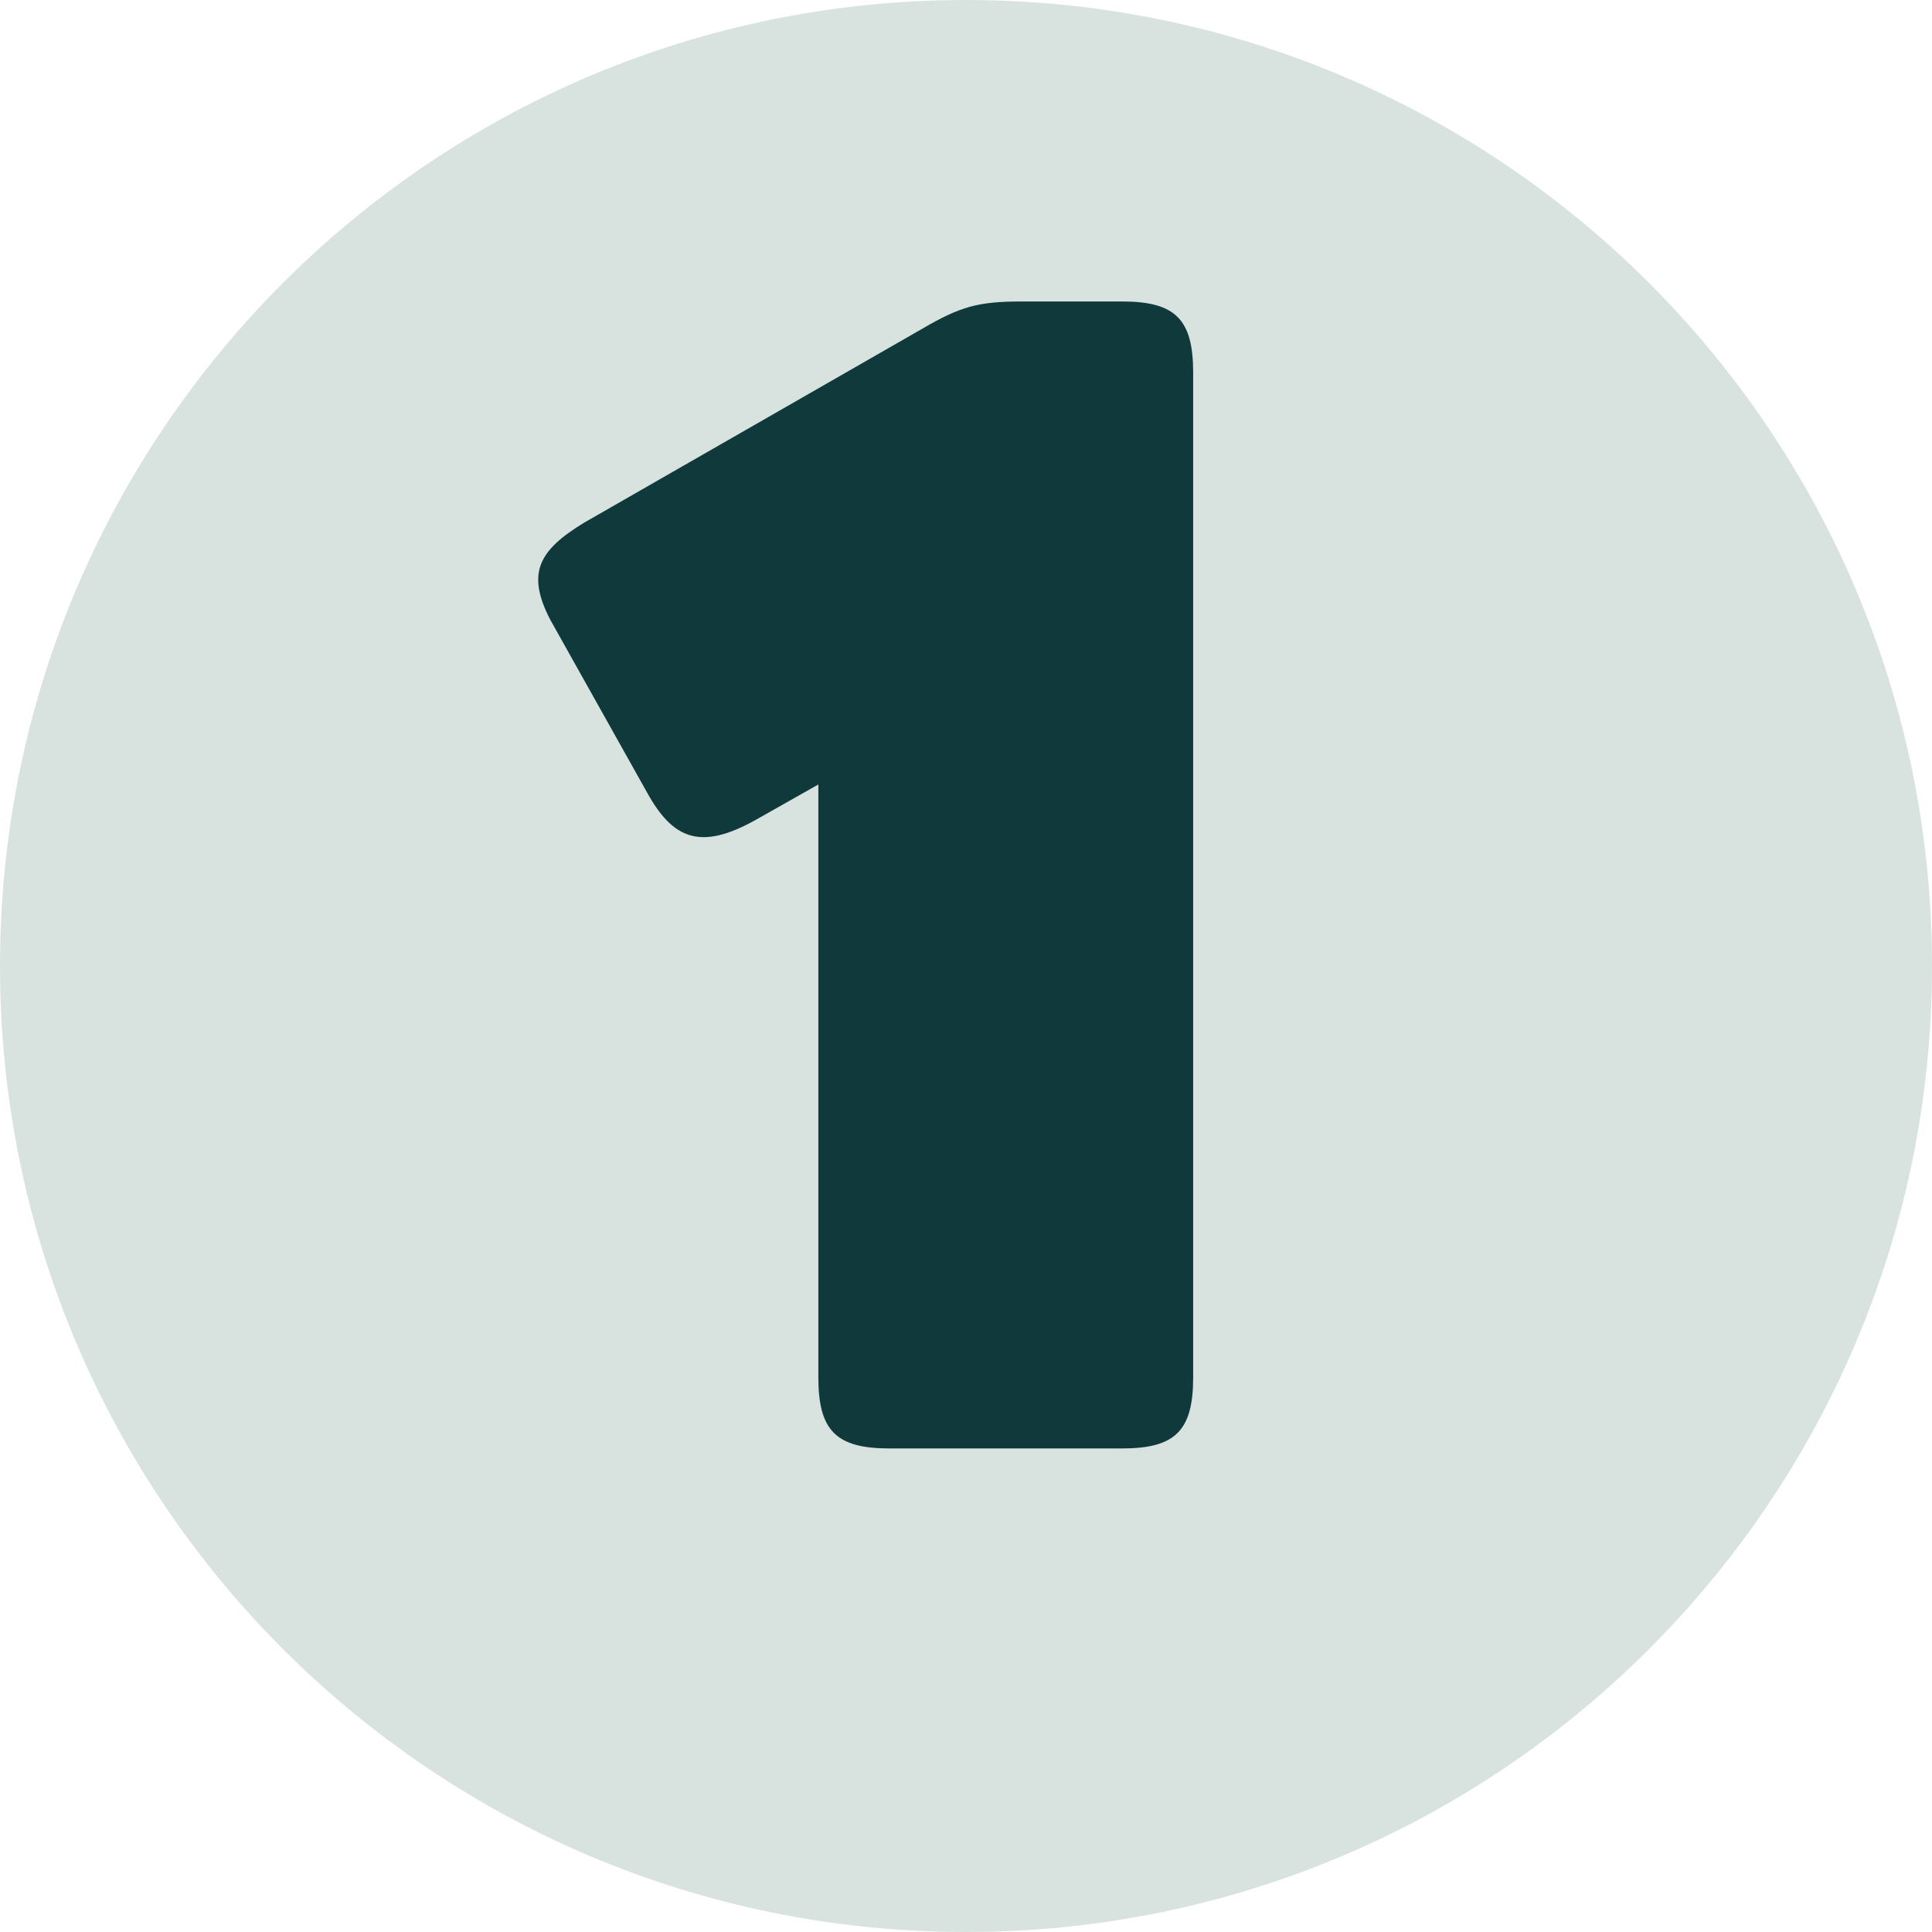
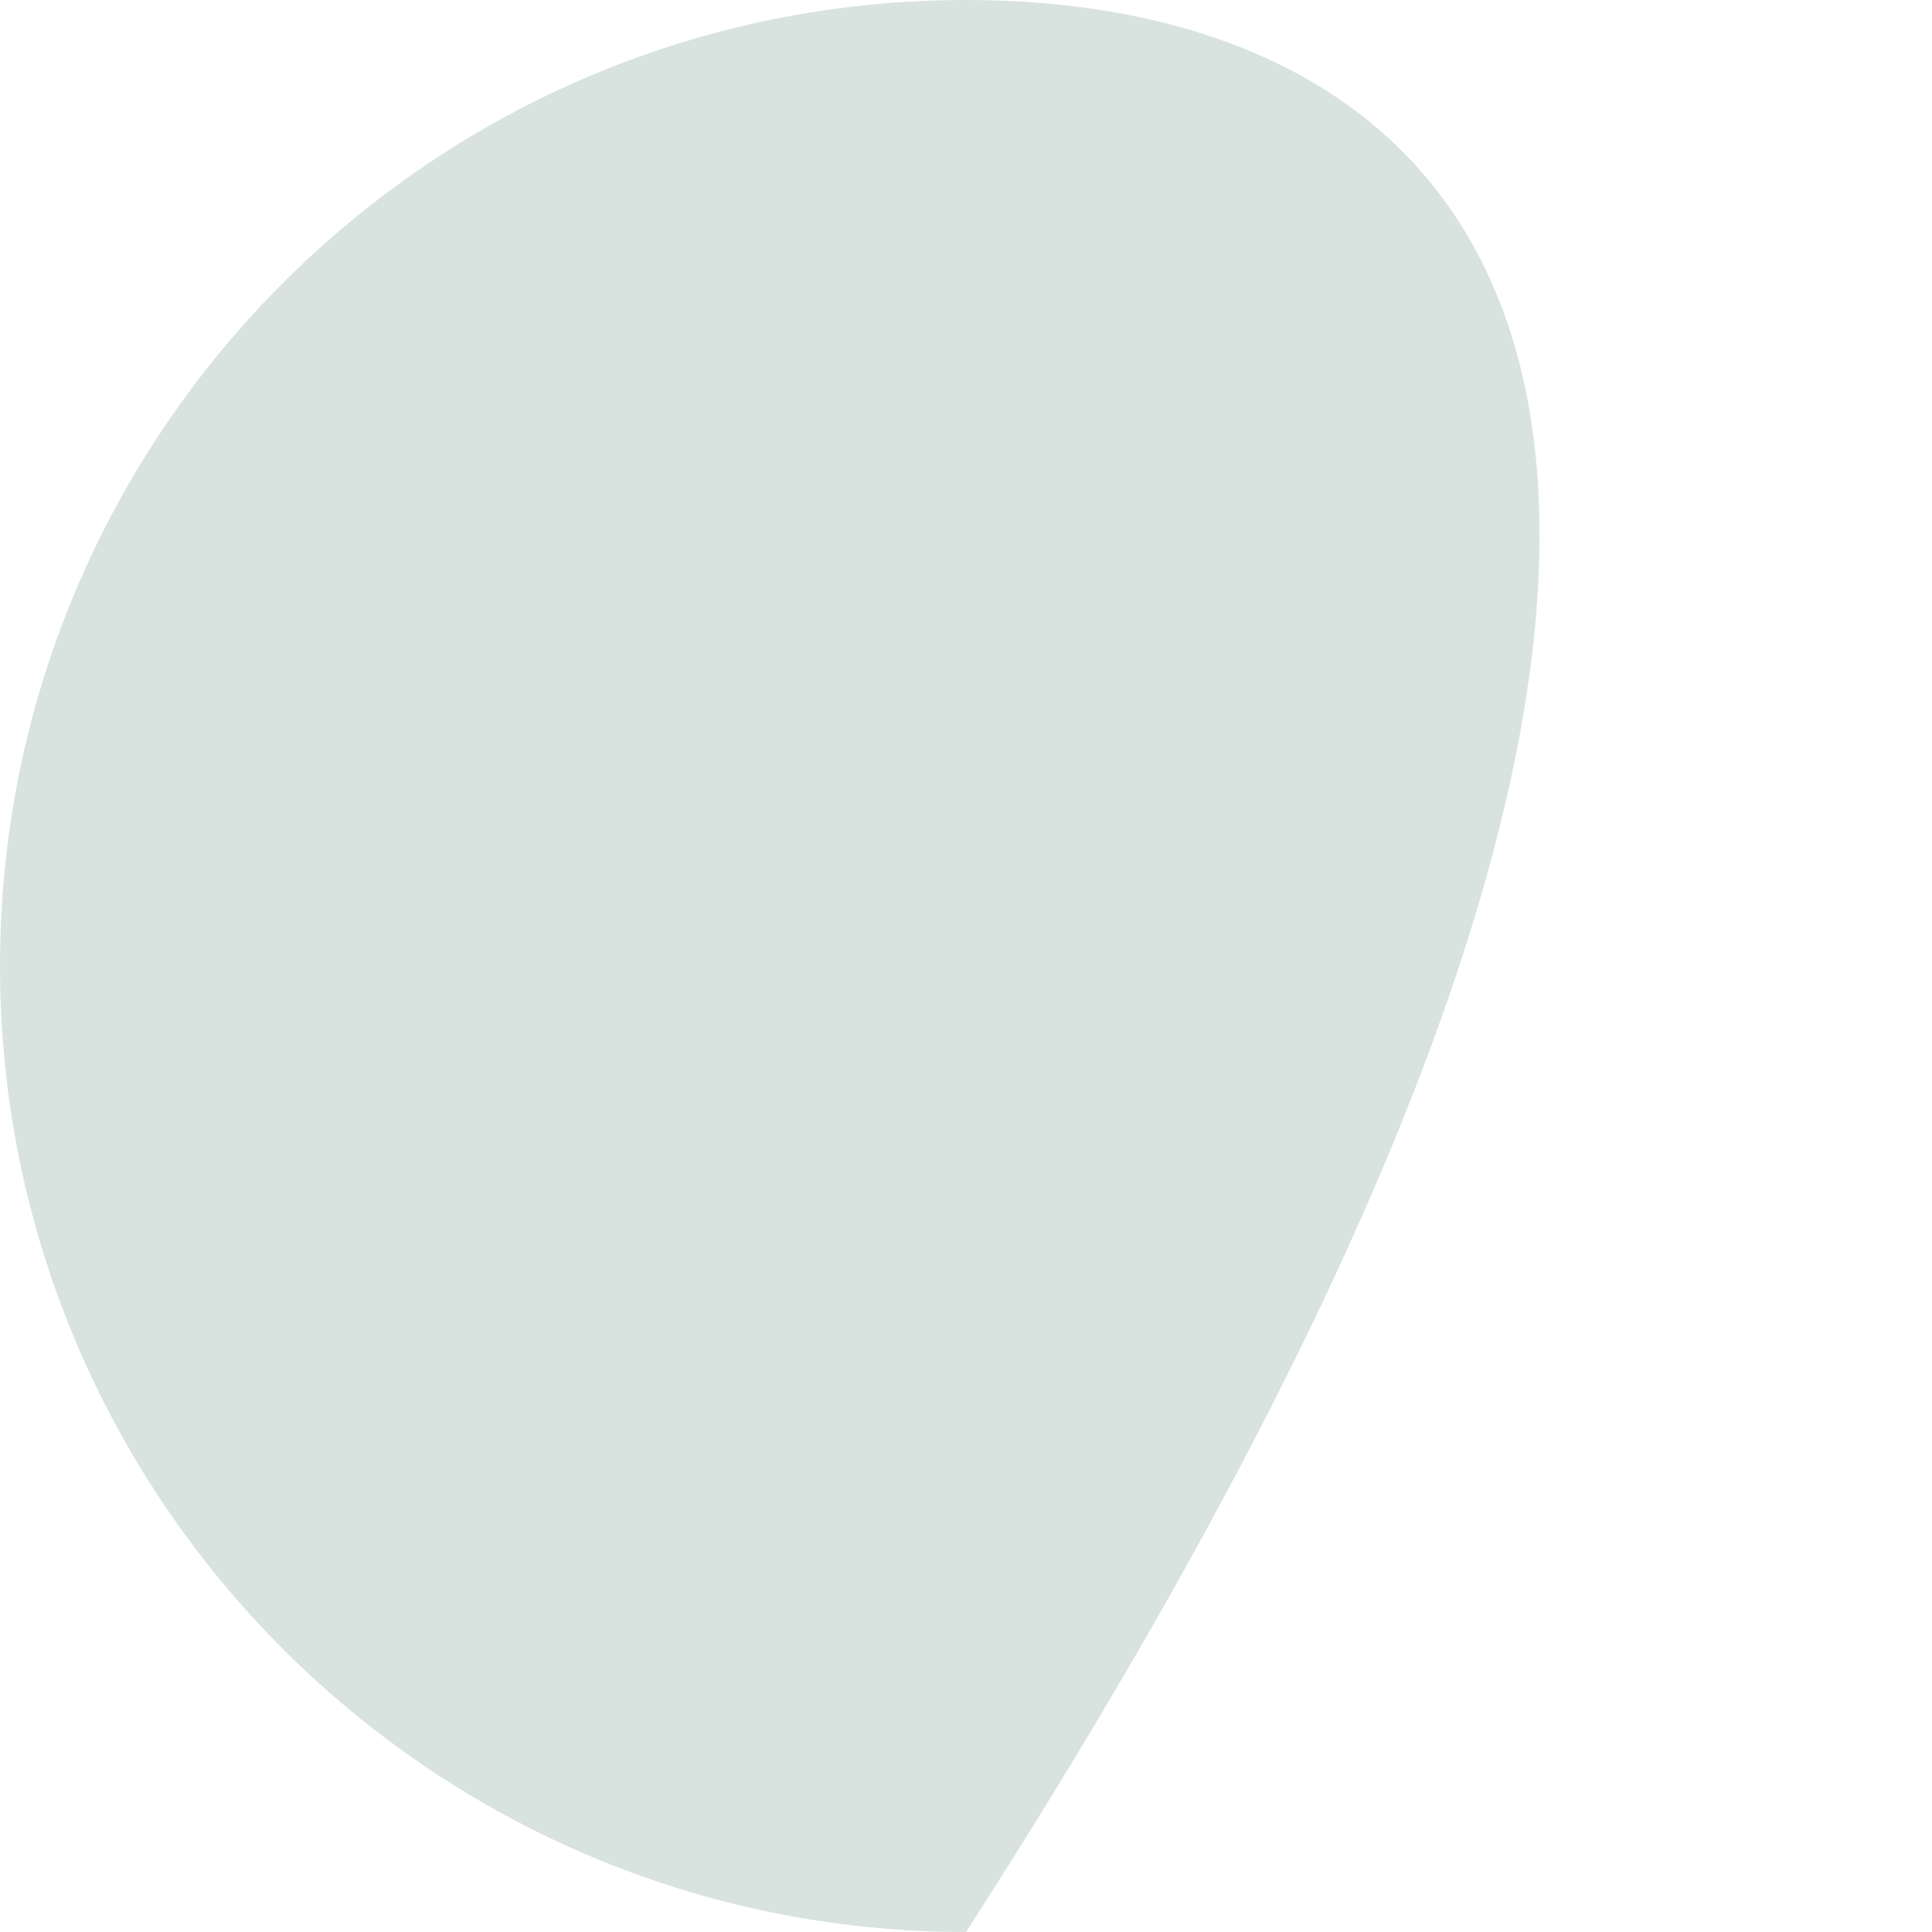
<svg xmlns="http://www.w3.org/2000/svg" width="60" zoomAndPan="magnify" viewBox="0 0 45 45" height="60" preserveAspectRatio="xMidYMid meet" version="1.0">
  <defs>
    <g />
    <clipPath id="f482d09581">
-       <path d="M 22.5 0 C 10.074 0 0 10.074 0 22.5 C 0 34.926 10.074 45 22.5 45 C 34.926 45 45 34.926 45 22.5 C 45 10.074 34.926 0 22.5 0 " clip-rule="nonzero" />
+       <path d="M 22.5 0 C 10.074 0 0 10.074 0 22.5 C 0 34.926 10.074 45 22.5 45 C 45 10.074 34.926 0 22.5 0 " clip-rule="nonzero" />
    </clipPath>
  </defs>
  <g clip-path="url(#f482d09581)">
    <rect x="-4.5" width="54" fill="#d8e3e0" y="-4.5" height="54" fill-opacity="1" />
  </g>
  <g fill="#10393b" fill-opacity="1">
    <g transform="translate(12.627, 33.737)">
      <g>
-         <path d="M 8.09 0 L 13.508 0 C 14.75 0 15.164 -0.414 15.164 -1.656 L 15.164 -25.059 C 15.164 -26.301 14.75 -26.715 13.508 -26.715 L 11.176 -26.715 C 10.16 -26.715 9.746 -26.602 8.844 -26.074 L 0.977 -21.562 C -0.074 -20.922 -0.375 -20.395 0.188 -19.305 L 2.445 -15.277 C 3.047 -14.188 3.688 -13.922 4.969 -14.637 L 6.434 -15.465 L 6.434 -1.656 C 6.434 -0.414 6.848 0 8.09 0 Z M 8.09 0 " />
-       </g>
+         </g>
    </g>
  </g>
</svg>